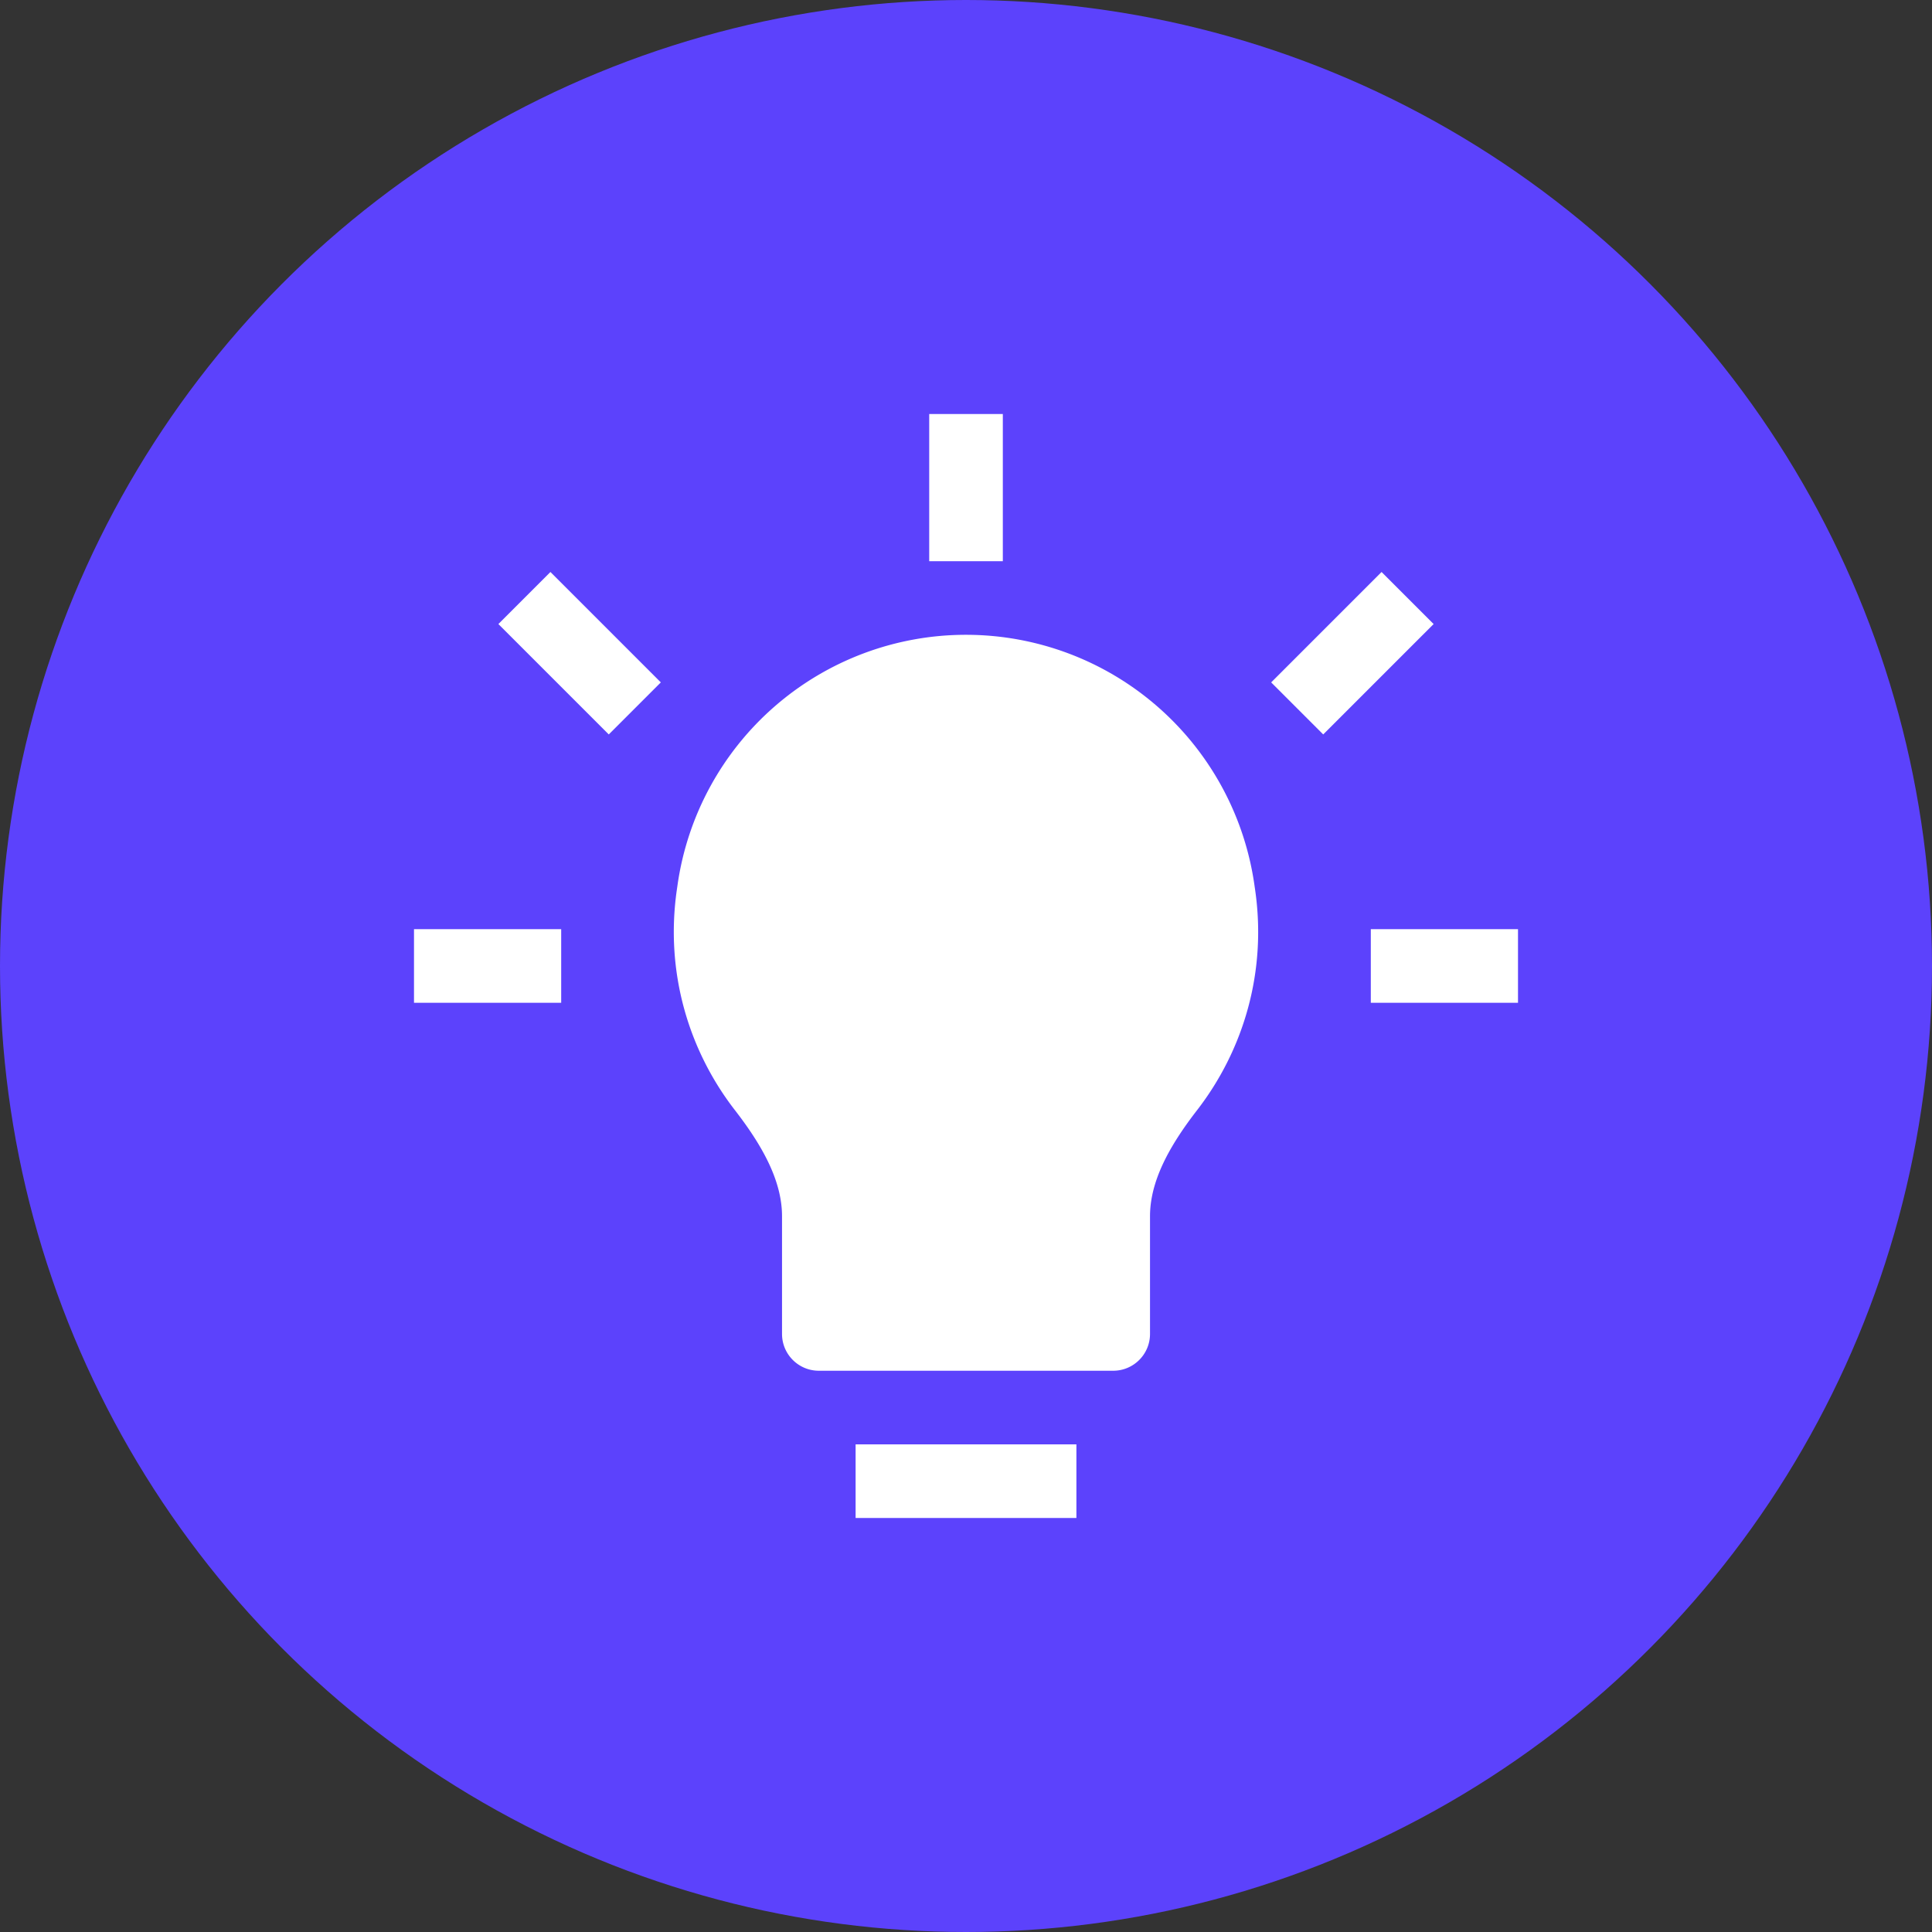
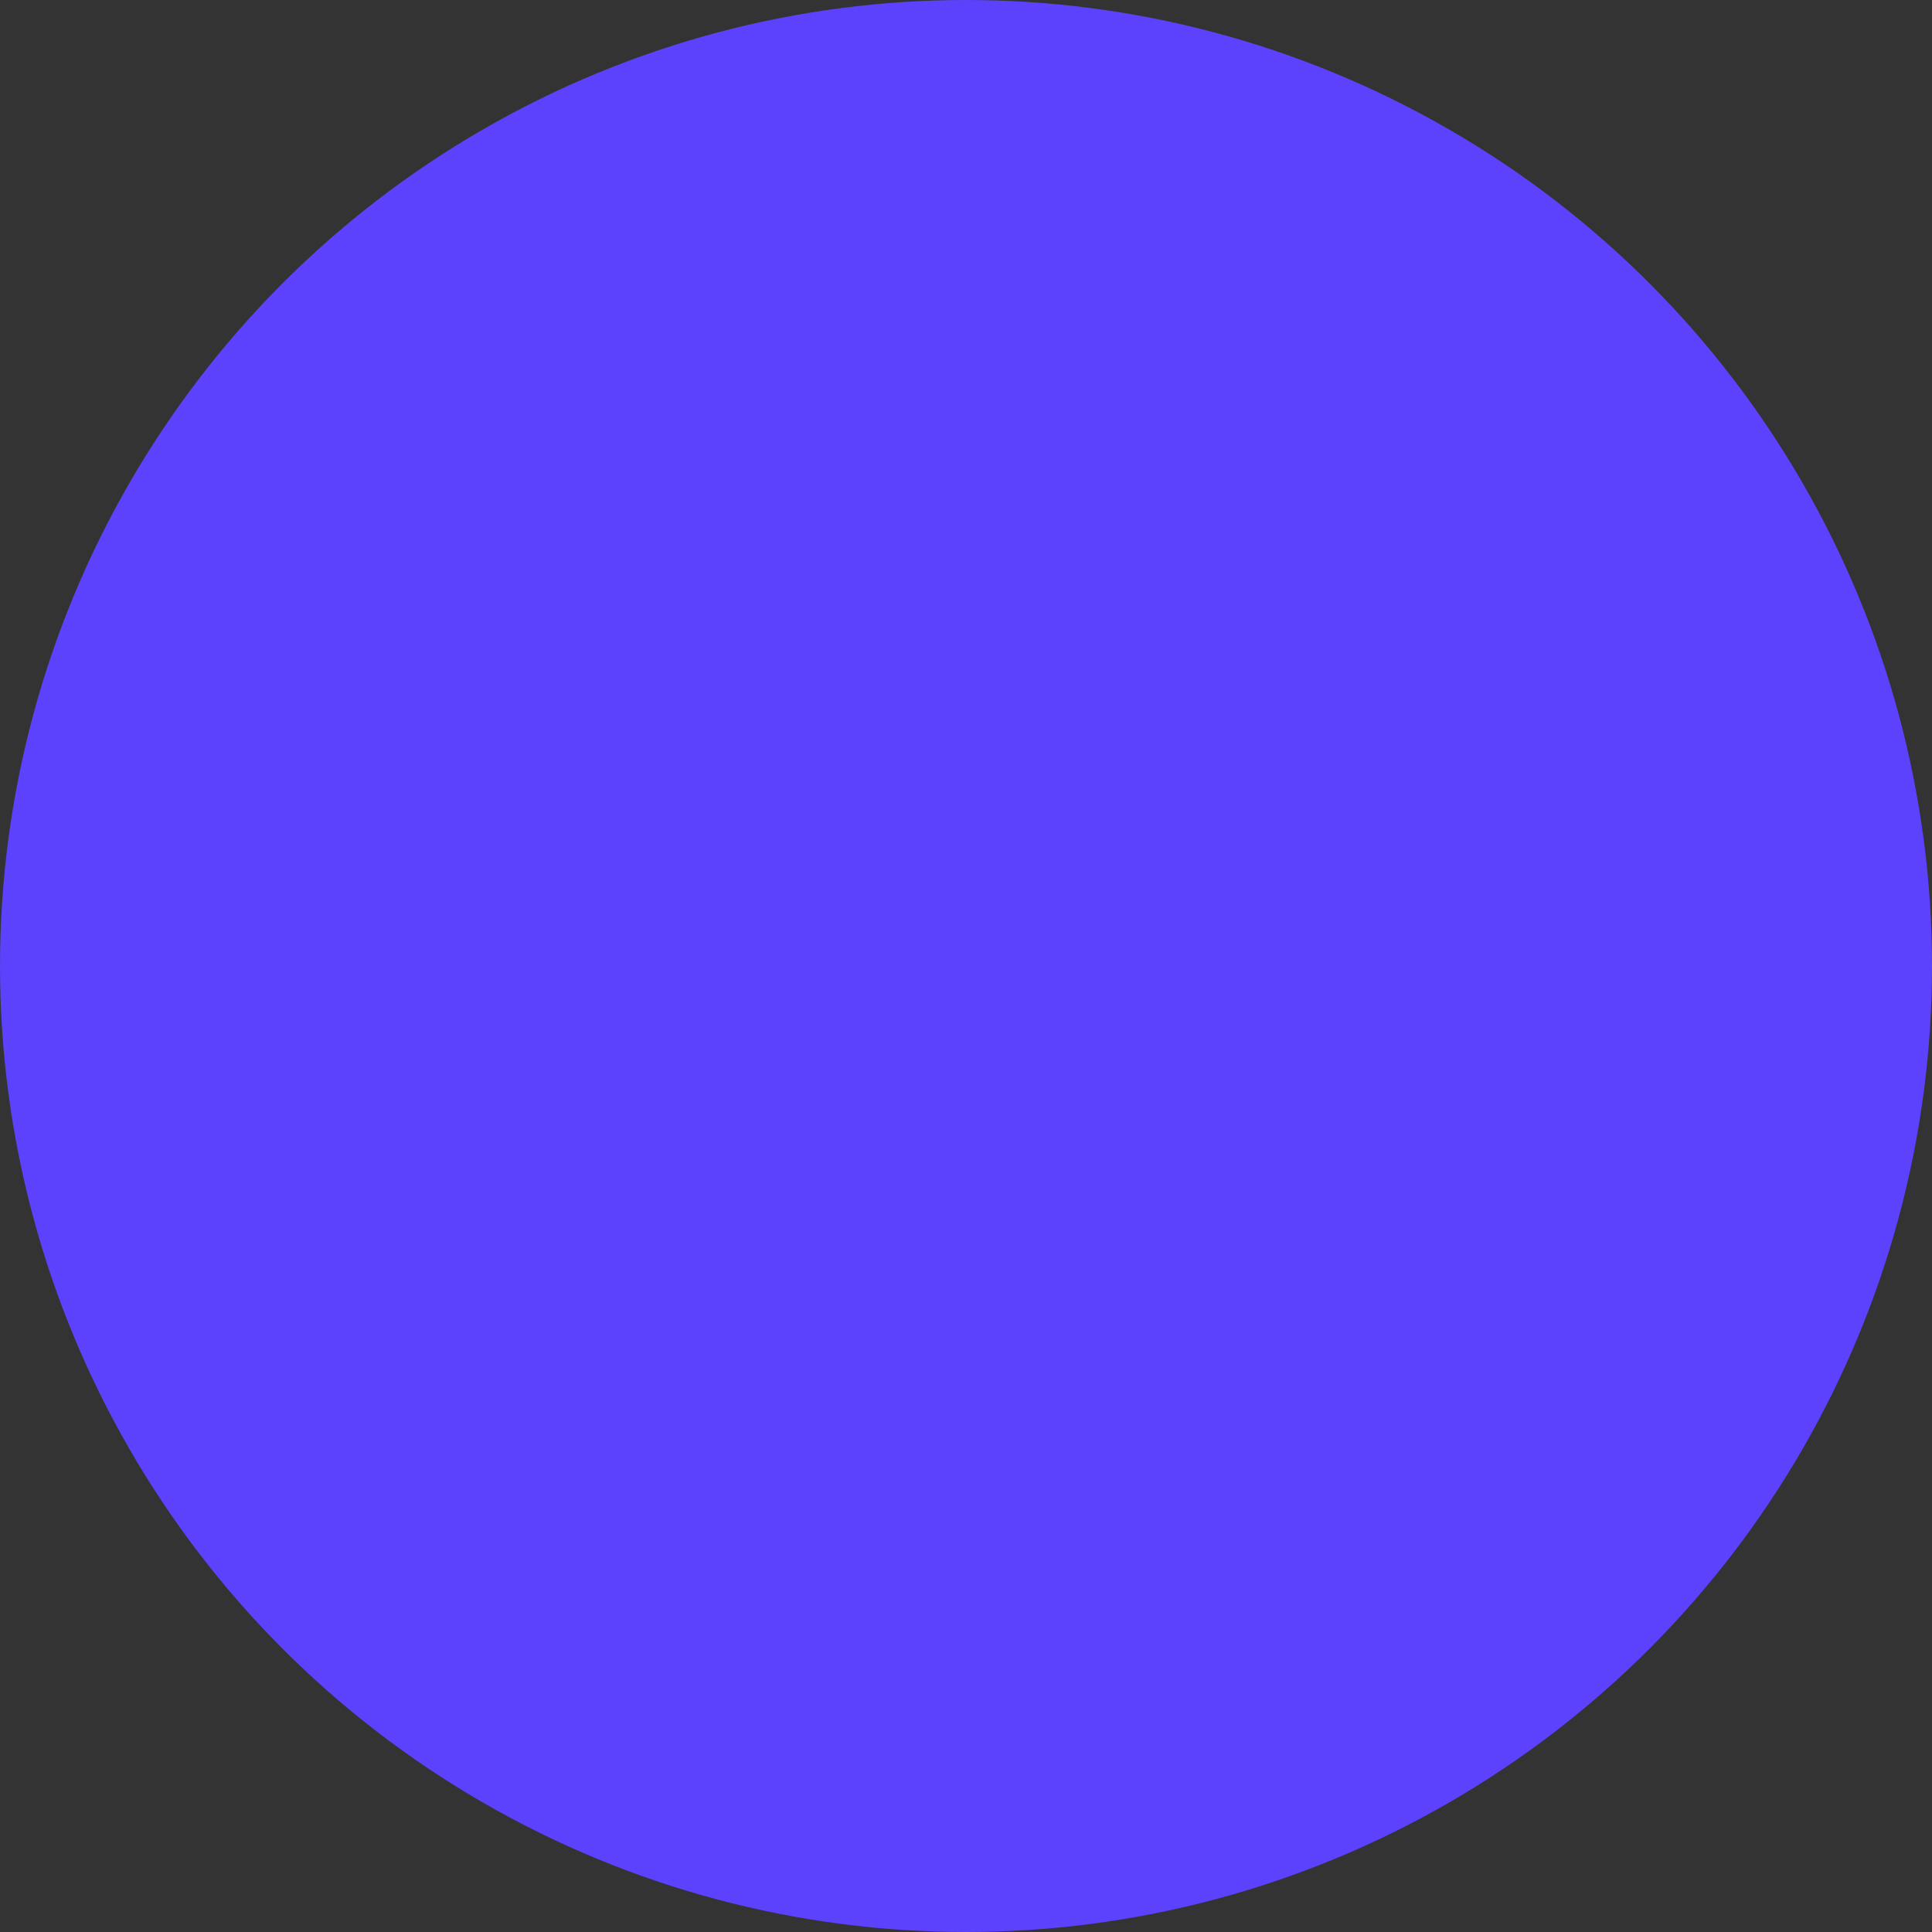
<svg xmlns="http://www.w3.org/2000/svg" width="49" height="49" fill="none">
  <rect width="100%" height="100%" fill="#333333" stroke="none" />
  <circle cx="24.5" cy="24.5" r="24.5" fill="#5c42fc" />
-   <path d="M23.567 10.5v3.733h1.867V10.5h-1.867zm-6.807 6.807l-2.8-2.8-1.32 1.32 2.8 2.8 1.32-1.32zm16.8 1.32l2.8-2.8-1.32-1.32-2.8 2.8 1.32 1.32zM24.5 16.1a7.39 7.39 0 0 0-7.316 6.345l-.019.131c-.297 2.08.298 4.062 1.474 5.58.716.925 1.195 1.807 1.195 2.692v2.984c0 .515.418.933.933.933h7.467c.515 0 .933-.418.933-.933v-2.984c0-.885.479-1.768 1.194-2.692 1.175-1.519 1.771-3.5 1.473-5.58l-.019-.131A7.39 7.39 0 0 0 24.5 16.1zm-14 9.333h3.733v-1.867H10.5v1.867zm24.267 0H38.5v-1.867h-3.733v1.867zM21.7 38.5h5.6v-1.867h-5.6V38.5z" fill="#fff" />
</svg>